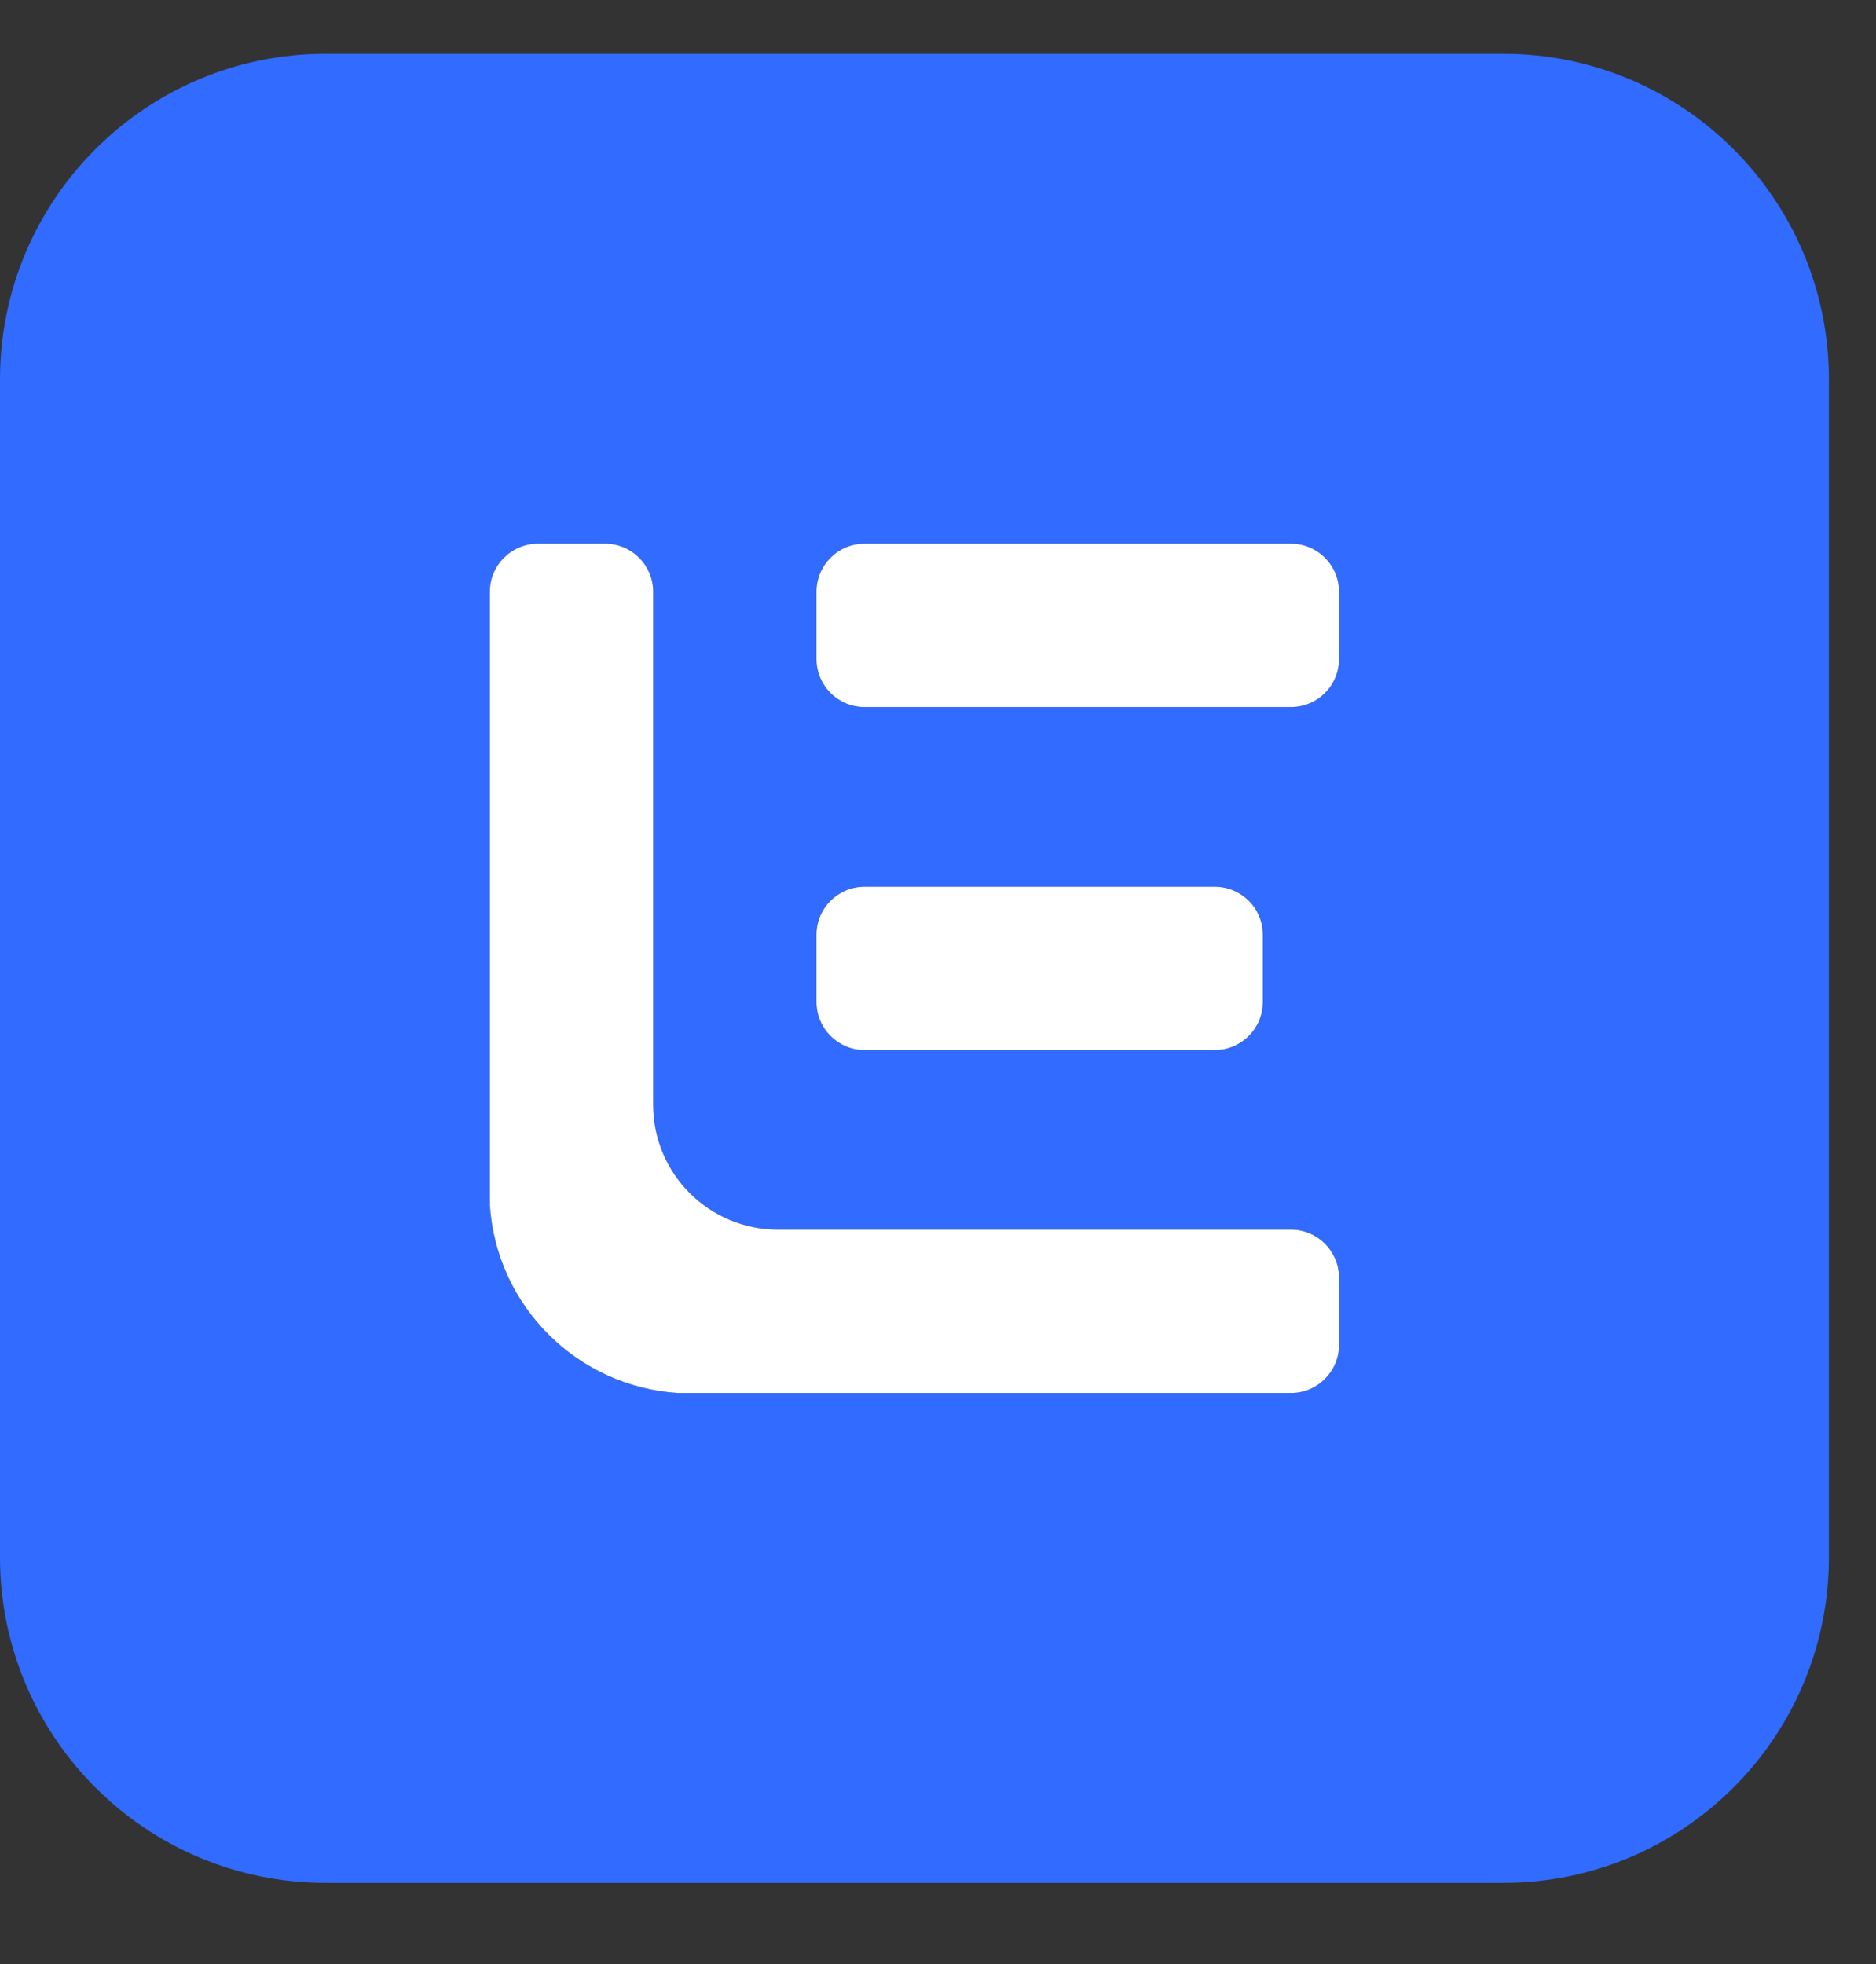
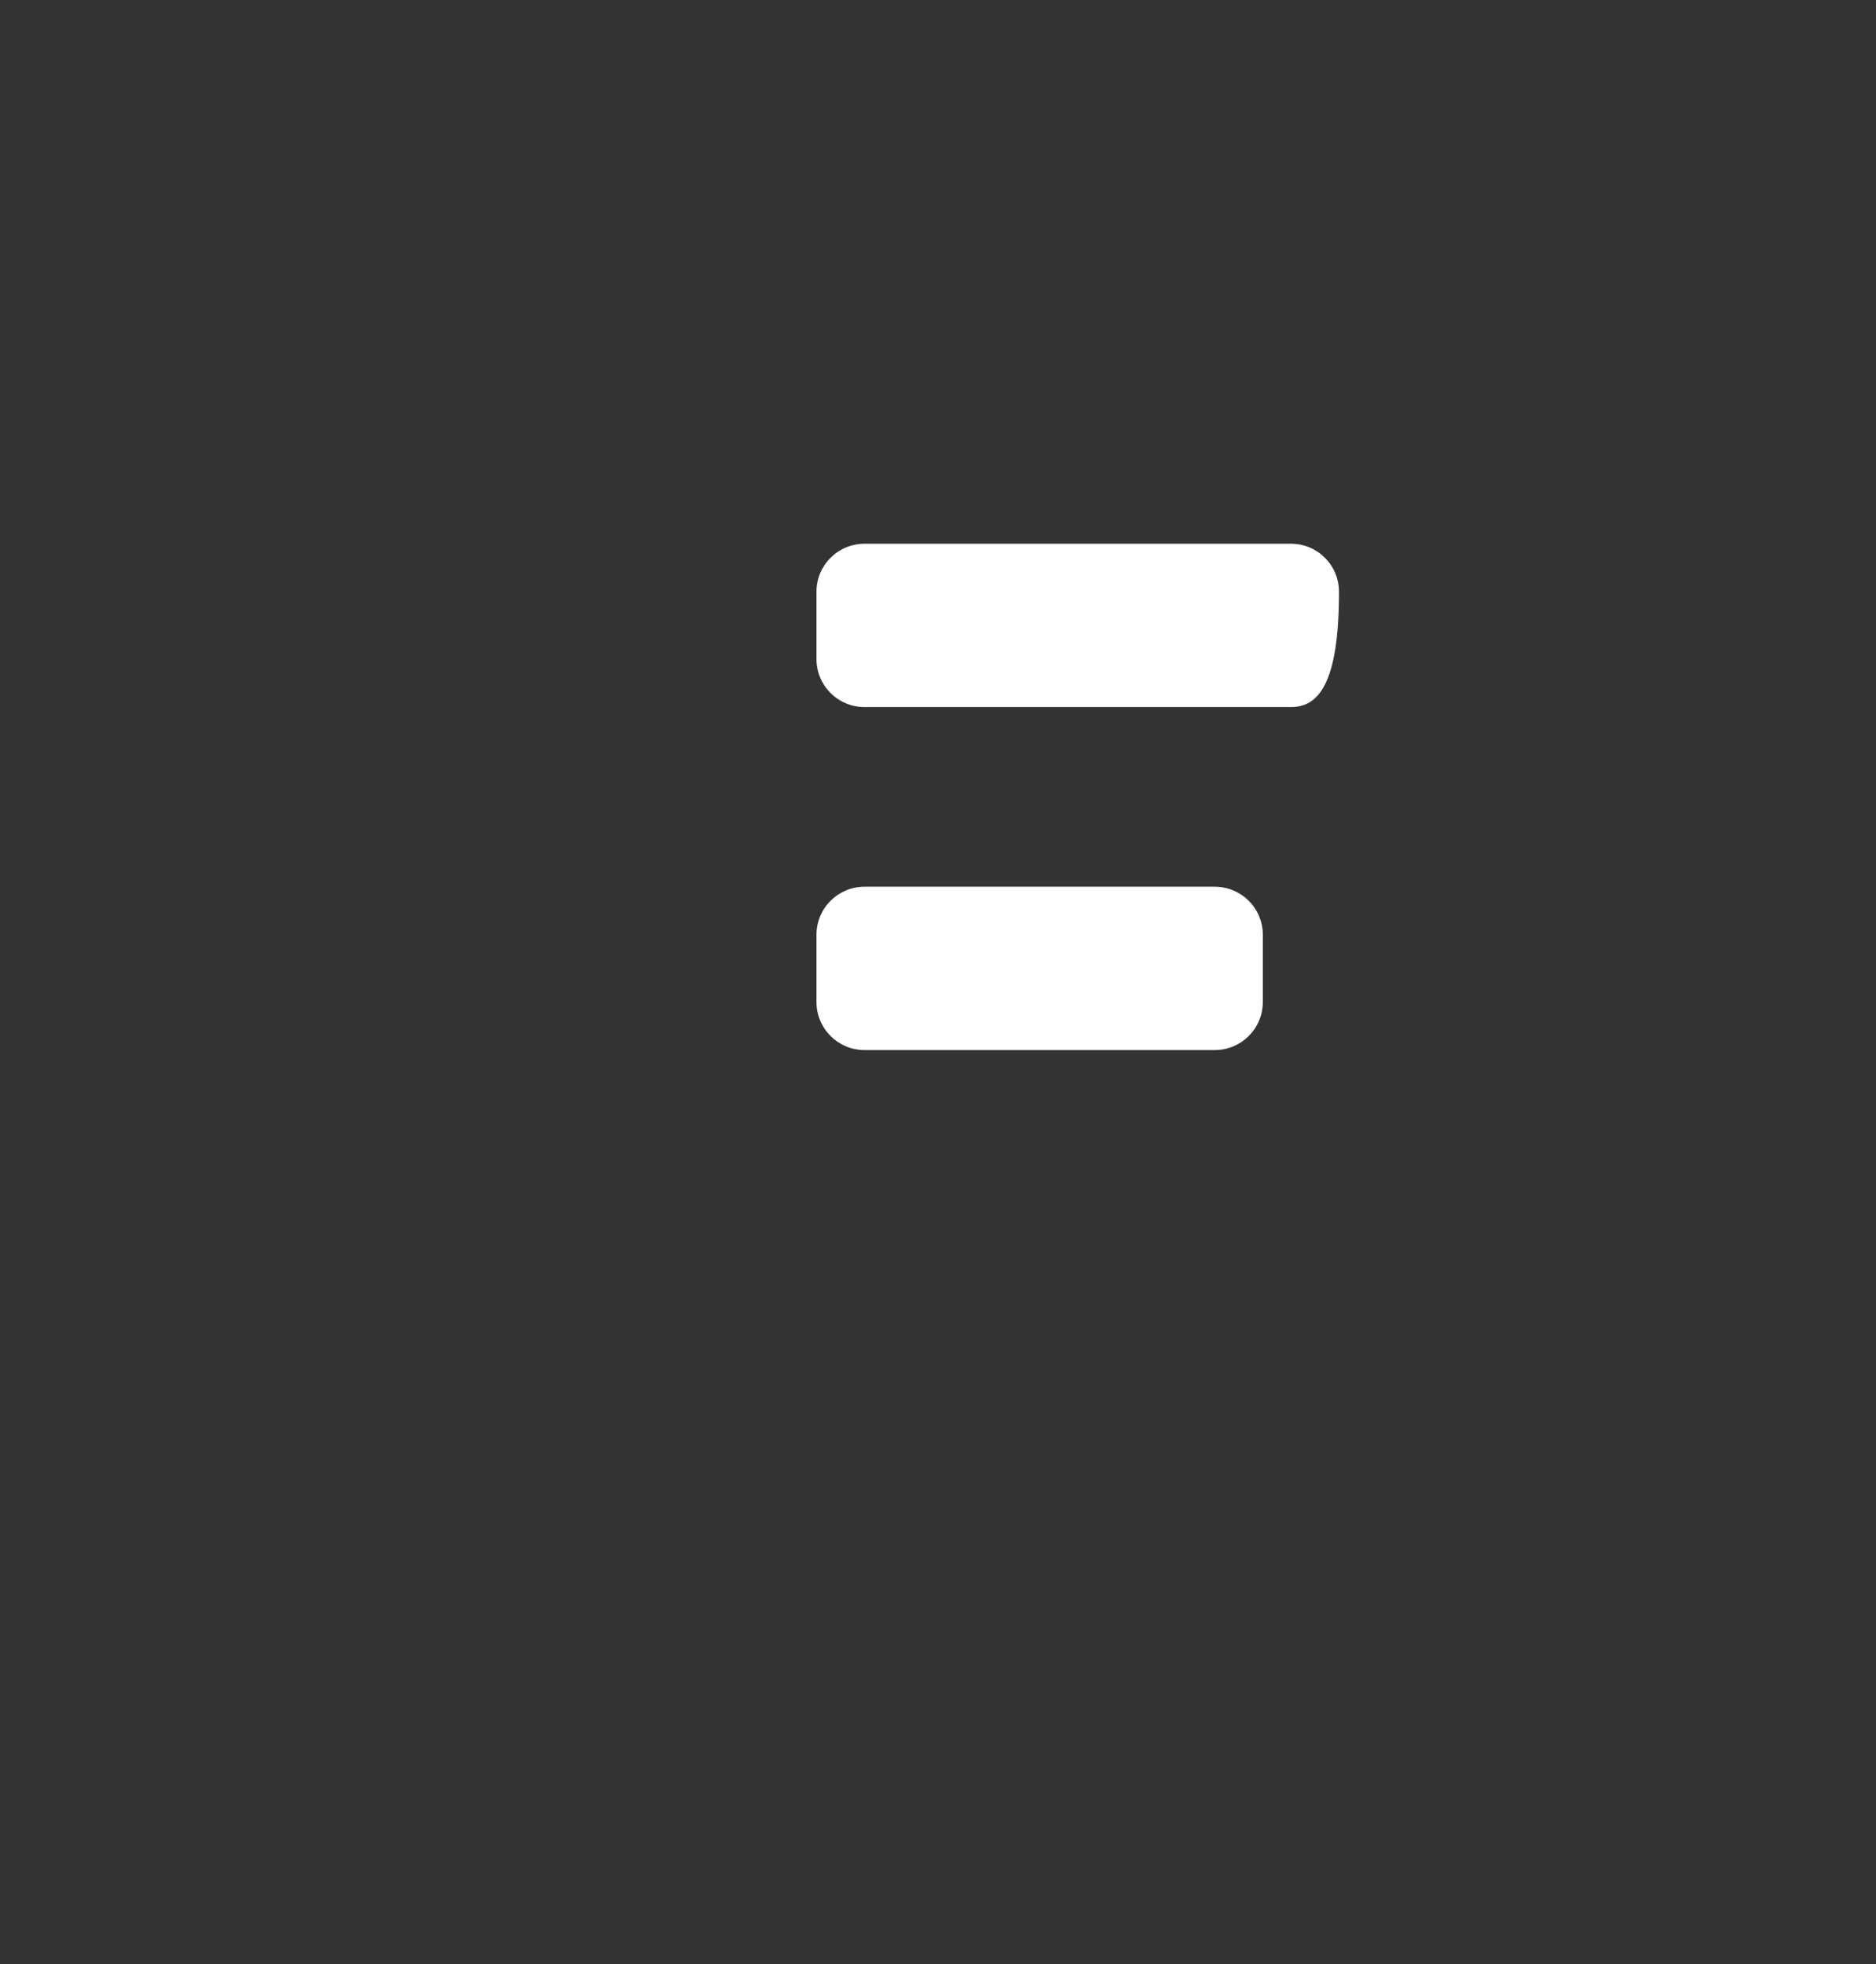
<svg xmlns="http://www.w3.org/2000/svg" width="64" height="67" viewBox="0 0 64 67" fill="none">
  <rect x="0" y="0" width="64" height="67" fill="#333333" stroke="none" />
-   <path fill-rule="evenodd" clip-rule="evenodd" d="M11.11 1.836H51.282C57.418 1.836 62.393 6.81 62.393 12.946V53.118C62.393 59.254 57.418 64.228 51.282 64.228H11.11C4.974 64.228 0 59.254 0 53.118V12.946C0 6.81 4.974 1.836 11.11 1.836ZM44.042 18.548H29.492C28.587 18.548 27.854 19.281 27.854 20.186V22.481C27.854 23.386 28.587 24.119 29.492 24.119H44.042C44.947 24.119 45.68 23.386 45.68 22.481V20.186C45.68 19.281 44.947 18.548 44.042 18.548ZM29.492 30.248H41.443C42.348 30.248 43.081 30.981 43.081 31.885V34.181C43.081 35.085 42.348 35.819 41.443 35.819H29.492C28.587 35.819 27.854 35.085 27.854 34.181V31.885C27.854 30.981 28.587 30.248 29.492 30.248ZM45.68 45.878V43.583C45.68 42.679 44.946 41.945 44.042 41.945H26.541C24.188 41.945 22.283 40.04 22.283 37.687V20.186C22.283 19.282 21.549 18.548 20.646 18.548H18.35C17.446 18.548 16.712 19.282 16.712 20.186V41.101C16.933 44.544 19.684 47.296 23.127 47.516H44.042C44.946 47.516 45.68 46.782 45.68 45.878Z" fill="#316BFF" />
-   <path d="M29.492 18.548H44.042C44.947 18.548 45.68 19.281 45.68 20.186V22.481C45.68 23.386 44.947 24.119 44.042 24.119H29.492C28.587 24.119 27.854 23.386 27.854 22.481V20.186C27.854 19.281 28.587 18.548 29.492 18.548Z" fill="white" />
+   <path d="M29.492 18.548H44.042C44.947 18.548 45.68 19.281 45.68 20.186C45.68 23.386 44.947 24.119 44.042 24.119H29.492C28.587 24.119 27.854 23.386 27.854 22.481V20.186C27.854 19.281 28.587 18.548 29.492 18.548Z" fill="white" />
  <path d="M29.492 30.248H41.443C42.348 30.248 43.081 30.981 43.081 31.885V34.181C43.081 35.085 42.348 35.819 41.443 35.819H29.492C28.587 35.819 27.854 35.085 27.854 34.181V31.885C27.854 30.981 28.587 30.248 29.492 30.248Z" fill="white" />
-   <path d="M45.68 43.583V45.878C45.68 46.782 44.946 47.516 44.042 47.516H23.127C19.684 47.296 16.933 44.544 16.712 41.101V20.186C16.712 19.282 17.446 18.548 18.35 18.548H20.646C21.549 18.548 22.283 19.282 22.283 20.186V37.687C22.283 40.04 24.188 41.945 26.541 41.945H44.042C44.946 41.945 45.68 42.679 45.68 43.583Z" fill="white" />
</svg>